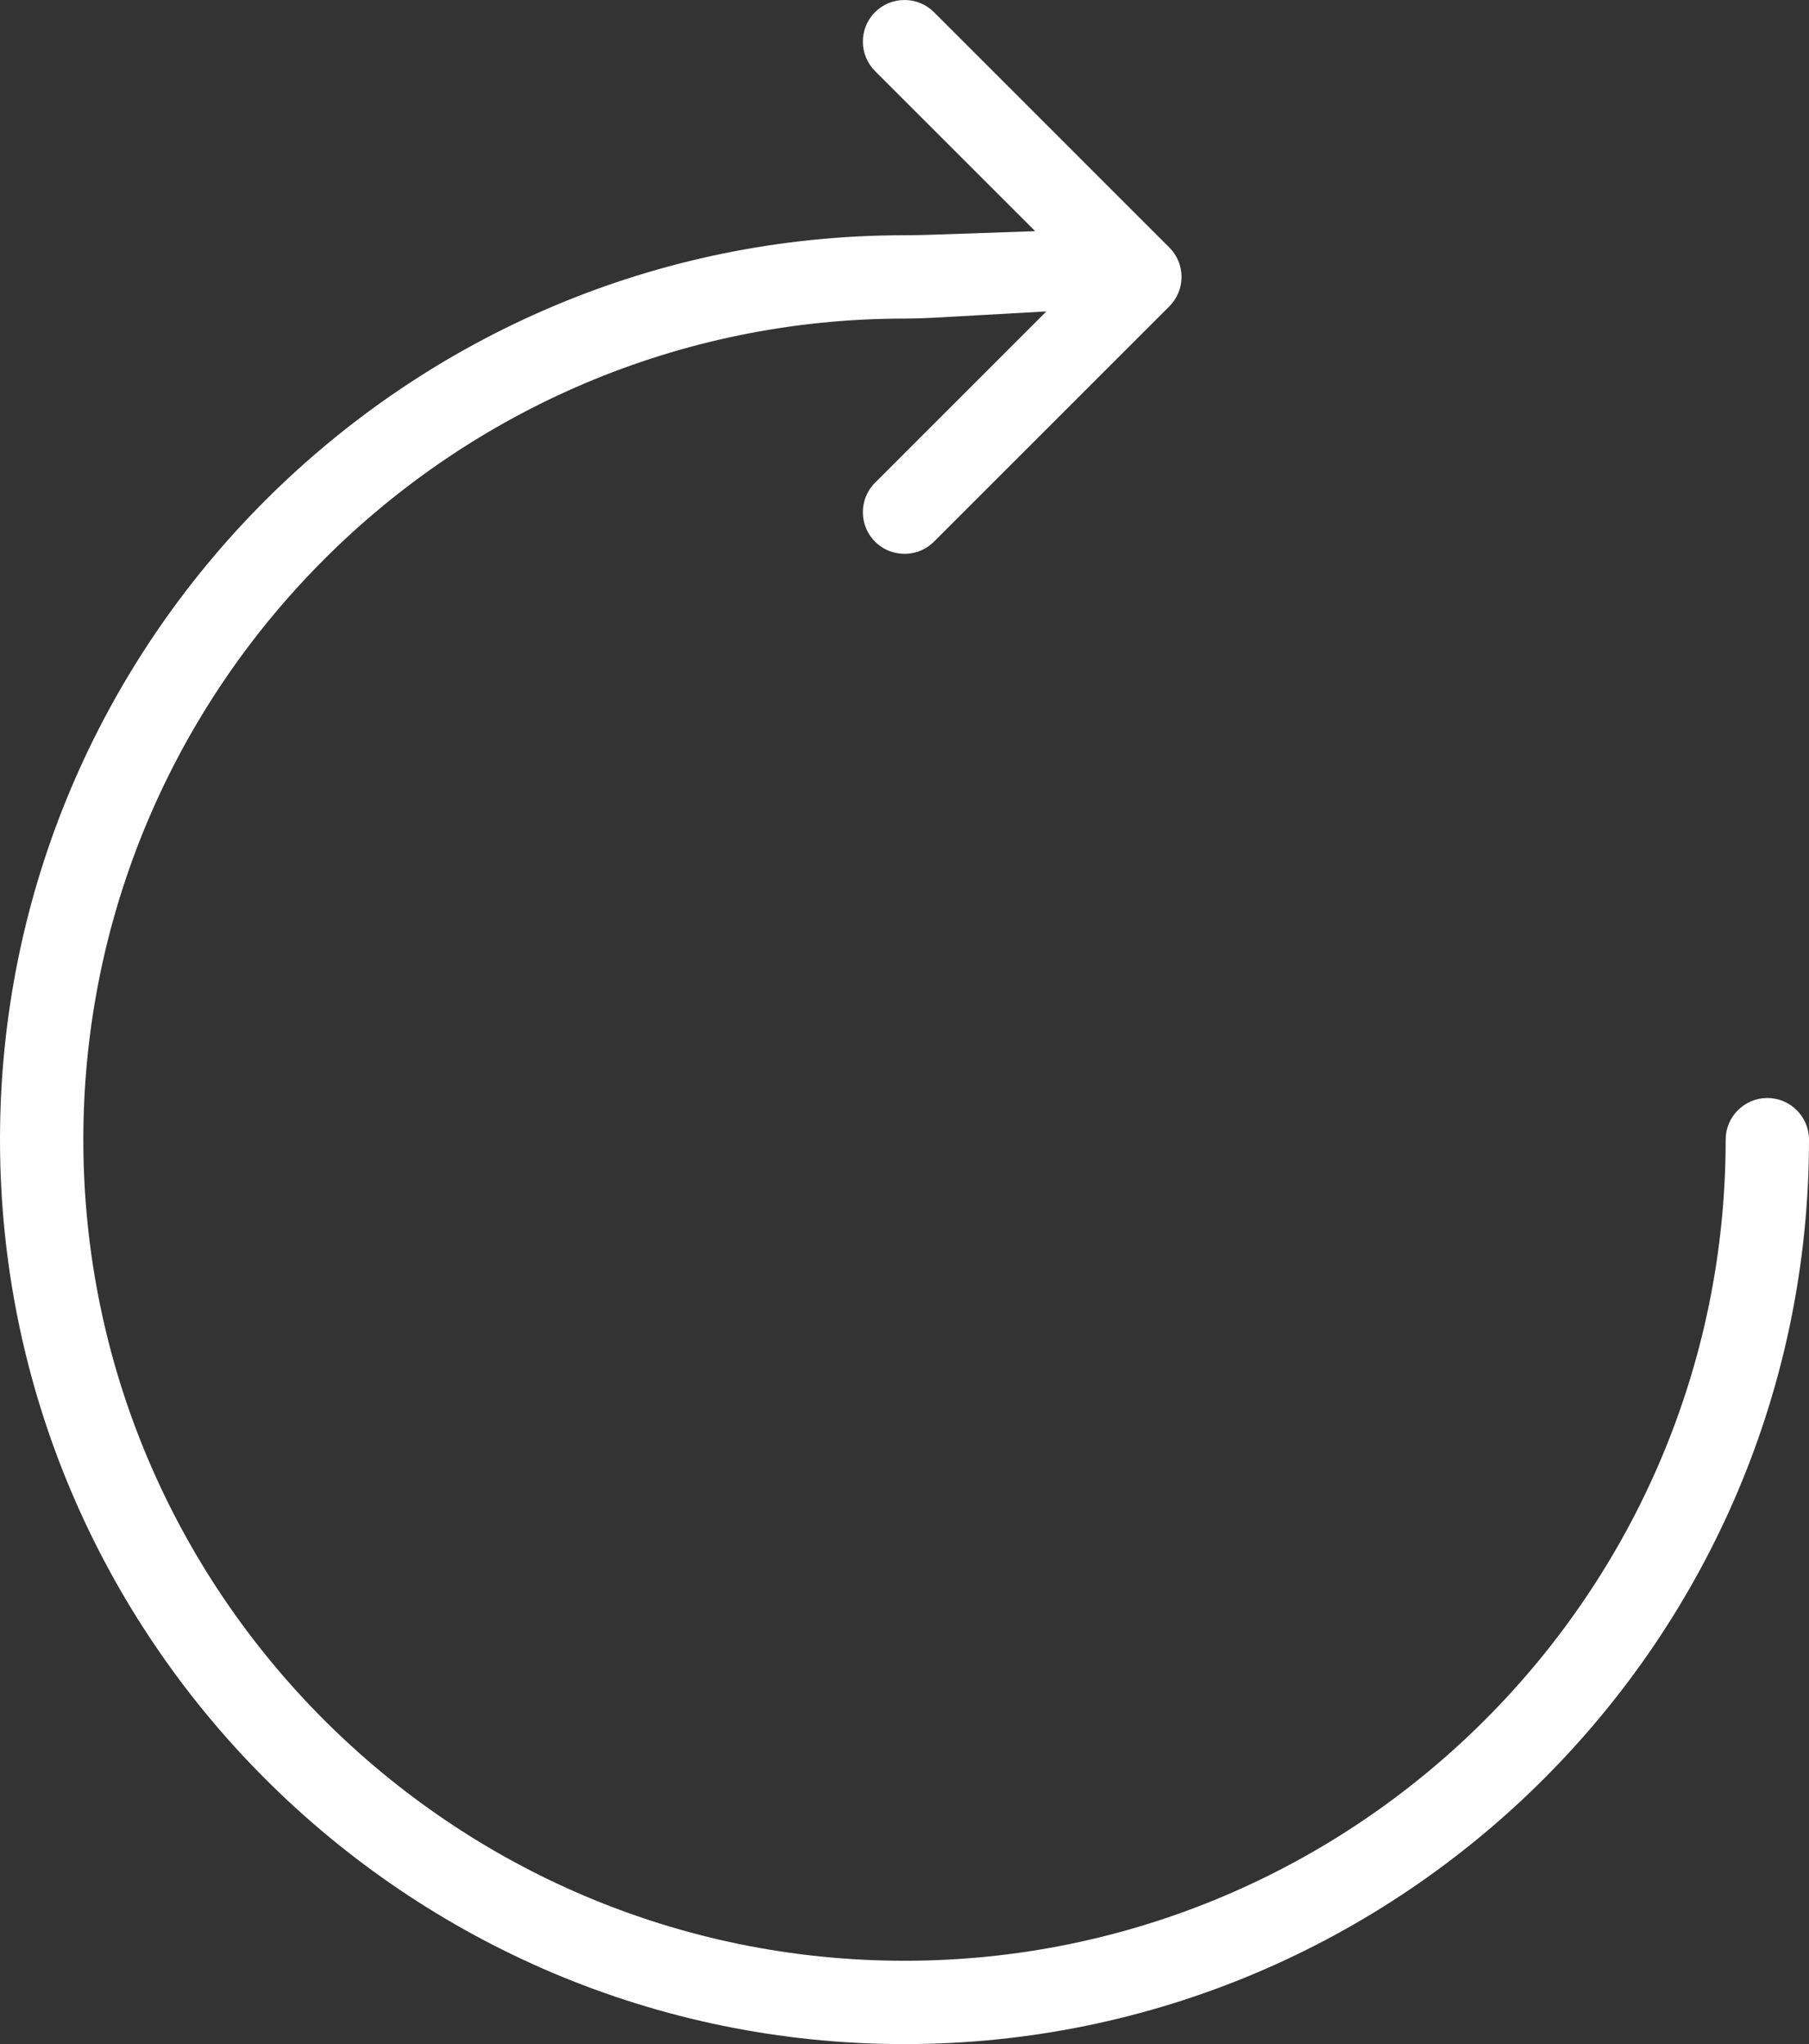
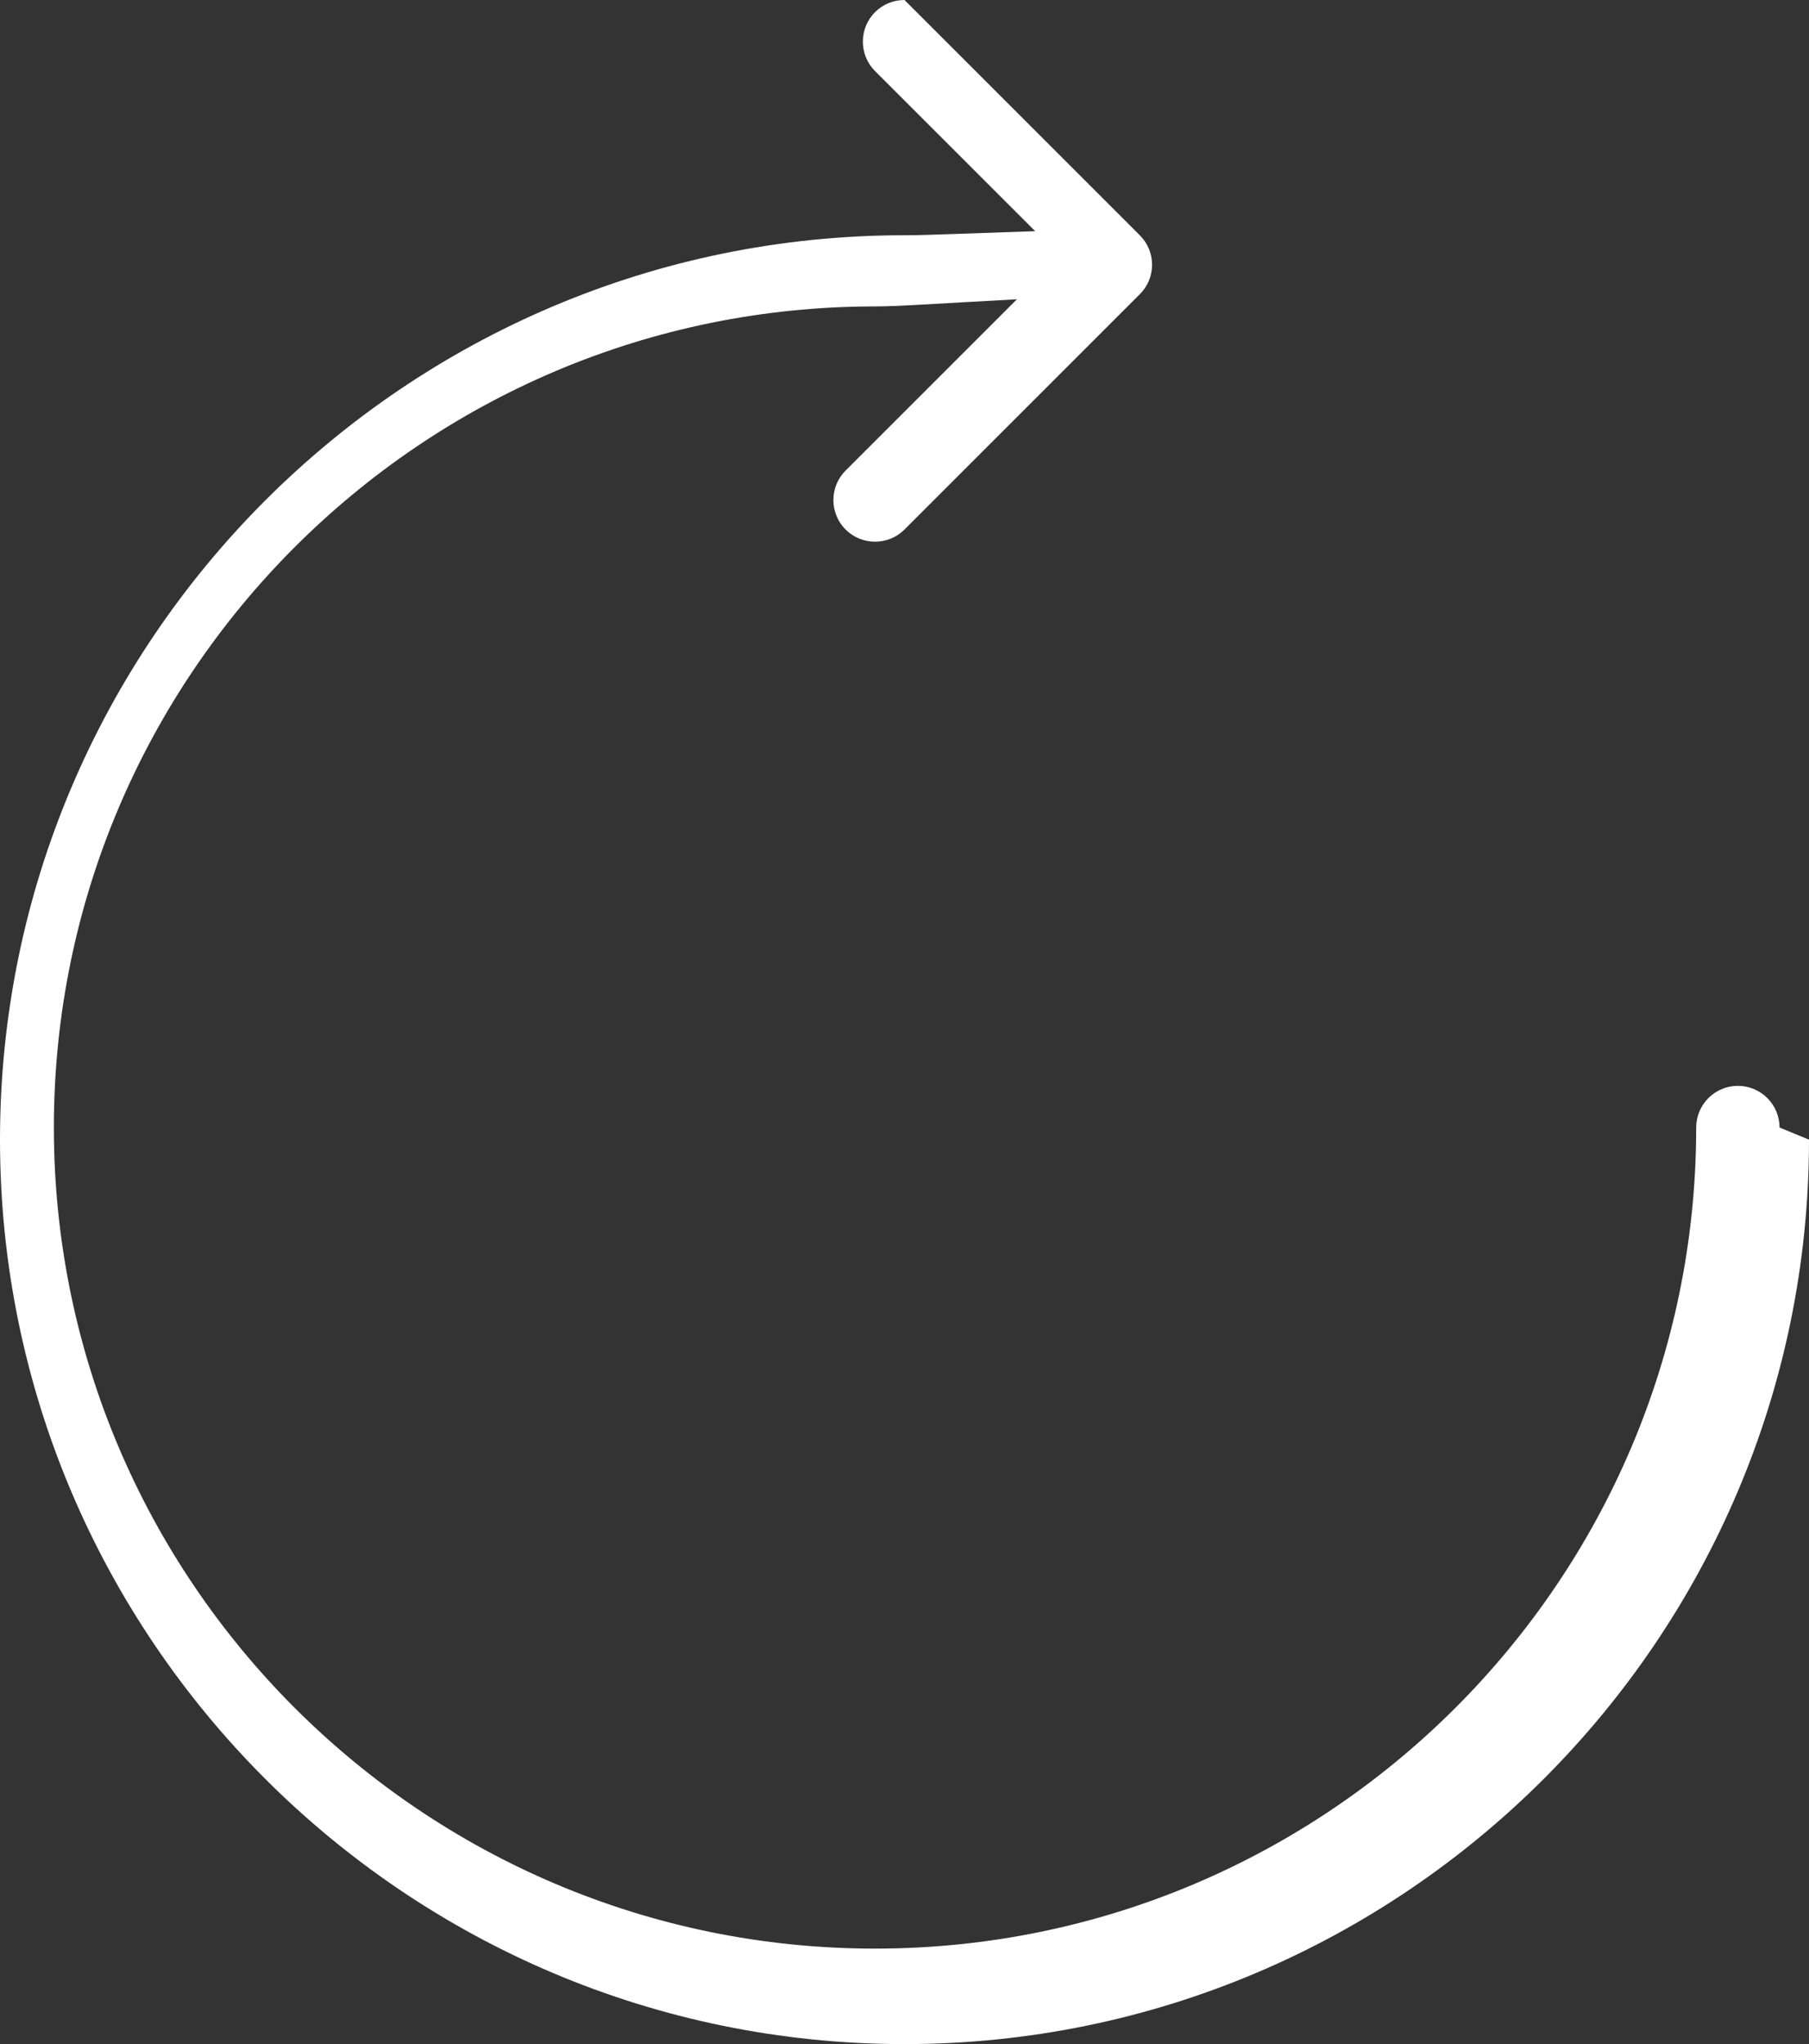
<svg xmlns="http://www.w3.org/2000/svg" id="Capa_2" data-name="Capa 2" viewBox="0 0 369 416.99">
  <rect x="0" y="0" width="369" height="416.99" fill="#333333" stroke="none" />
  <defs>
    <style>
      .cls-1 {
        fill: #fff;
        fill-rule: evenodd;
        stroke-width: 0px;
      }
    </style>
  </defs>
  <g id="BG">
-     <path class="cls-1" d="M369,232.49c0,101.73-82.77,184.5-184.5,184.5S0,334.22,0,232.49,82.77,47.99,184.5,47.99c2.85,0,5.85-.11,9.02-.22l17.64-.61-32.67-32.66c-3.31-3.32-3.31-8.71,0-12.02,1.6-1.6,3.74-2.48,6.01-2.48s4.41.88,6.01,2.48l48.01,48.01c1.6,1.6,2.49,3.73,2.49,6s-.89,4.4-2.5,6.01l-48,48c-1.6,1.6-3.73,2.48-6.01,2.48s-4.41-.88-6.01-2.48c-3.31-3.32-3.31-8.71,0-12.02l34.95-34.95-19.61,1.1c-3.49.2-6.6.36-9.33.36-92.36,0-167.5,75.14-167.5,167.5s75.14,167.5,167.5,167.5,167.5-75.14,167.5-167.5c0-4.69,3.82-8.5,8.5-8.5s8.5,3.81,8.5,8.5Z" />
+     <path class="cls-1" d="M369,232.49c0,101.73-82.77,184.5-184.5,184.5S0,334.22,0,232.49,82.77,47.99,184.5,47.99c2.85,0,5.85-.11,9.02-.22l17.64-.61-32.67-32.66c-3.31-3.32-3.31-8.71,0-12.02,1.6-1.6,3.74-2.48,6.01-2.48l48.01,48.01c1.6,1.6,2.49,3.73,2.49,6s-.89,4.4-2.5,6.01l-48,48c-1.6,1.6-3.73,2.48-6.01,2.48s-4.41-.88-6.01-2.48c-3.31-3.32-3.31-8.71,0-12.02l34.95-34.95-19.61,1.1c-3.49.2-6.6.36-9.33.36-92.36,0-167.5,75.14-167.5,167.5s75.14,167.5,167.5,167.5,167.5-75.14,167.5-167.5c0-4.69,3.82-8.5,8.5-8.5s8.5,3.81,8.5,8.5Z" />
  </g>
</svg>